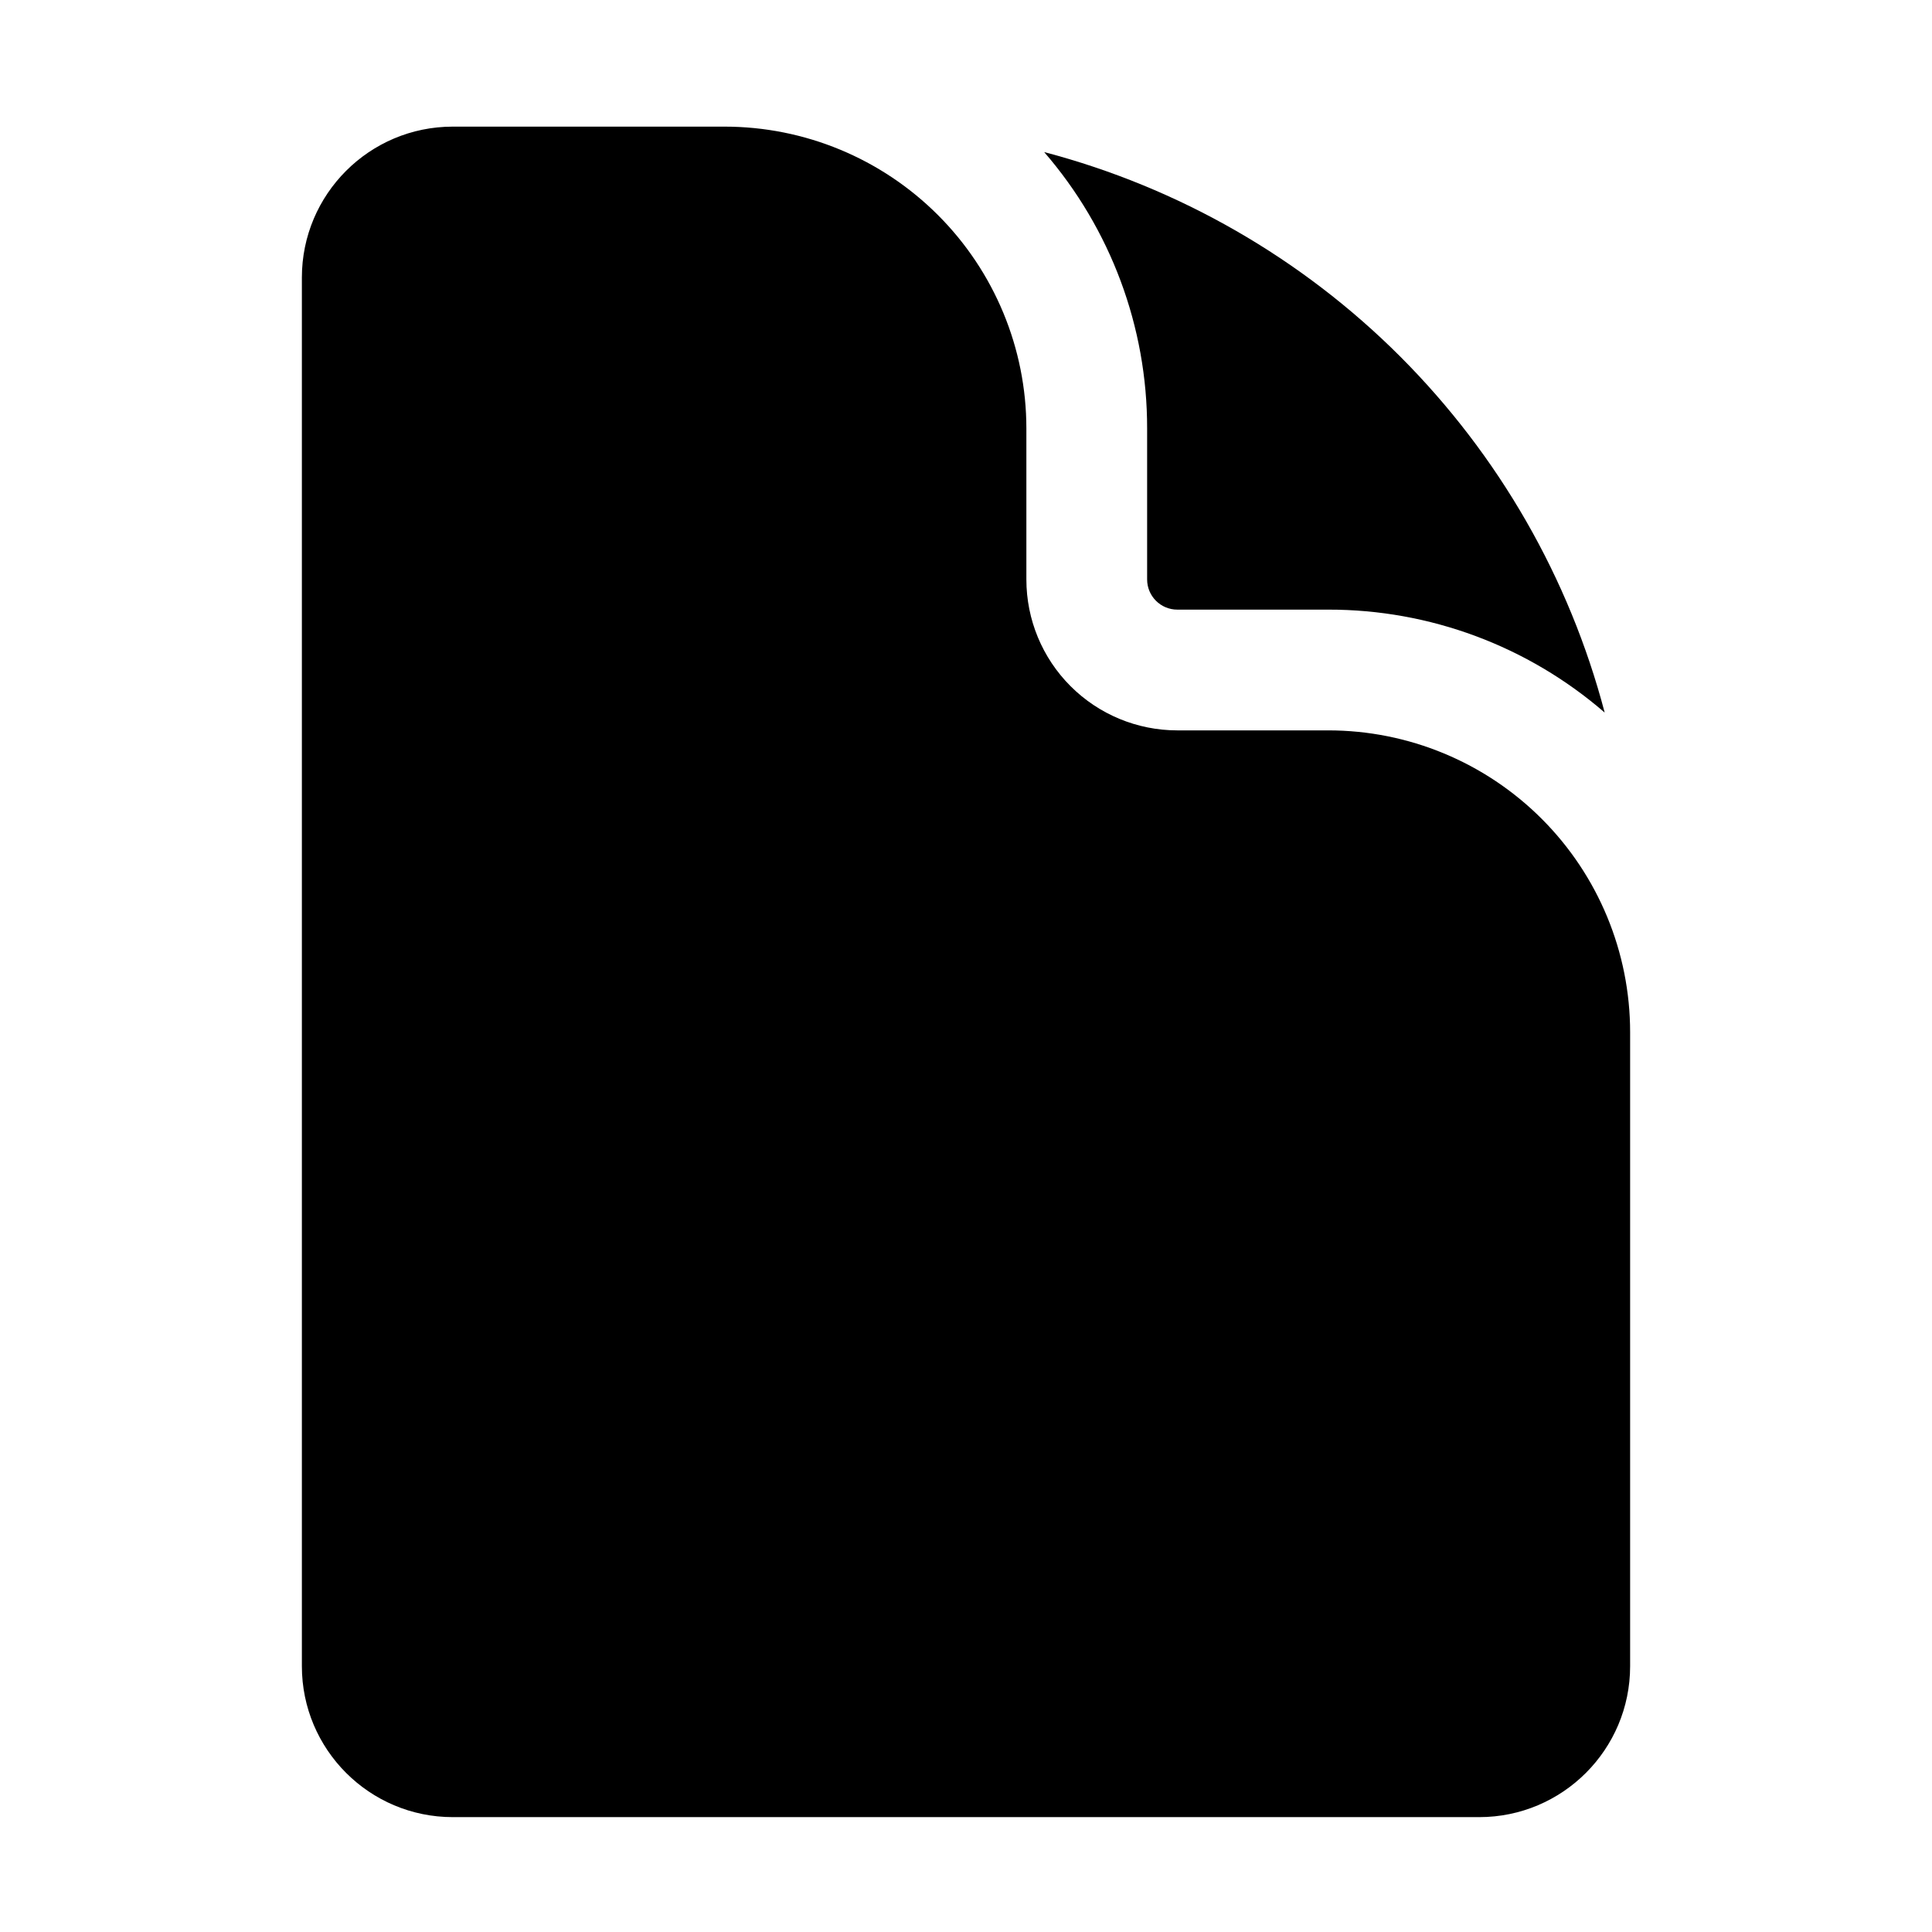
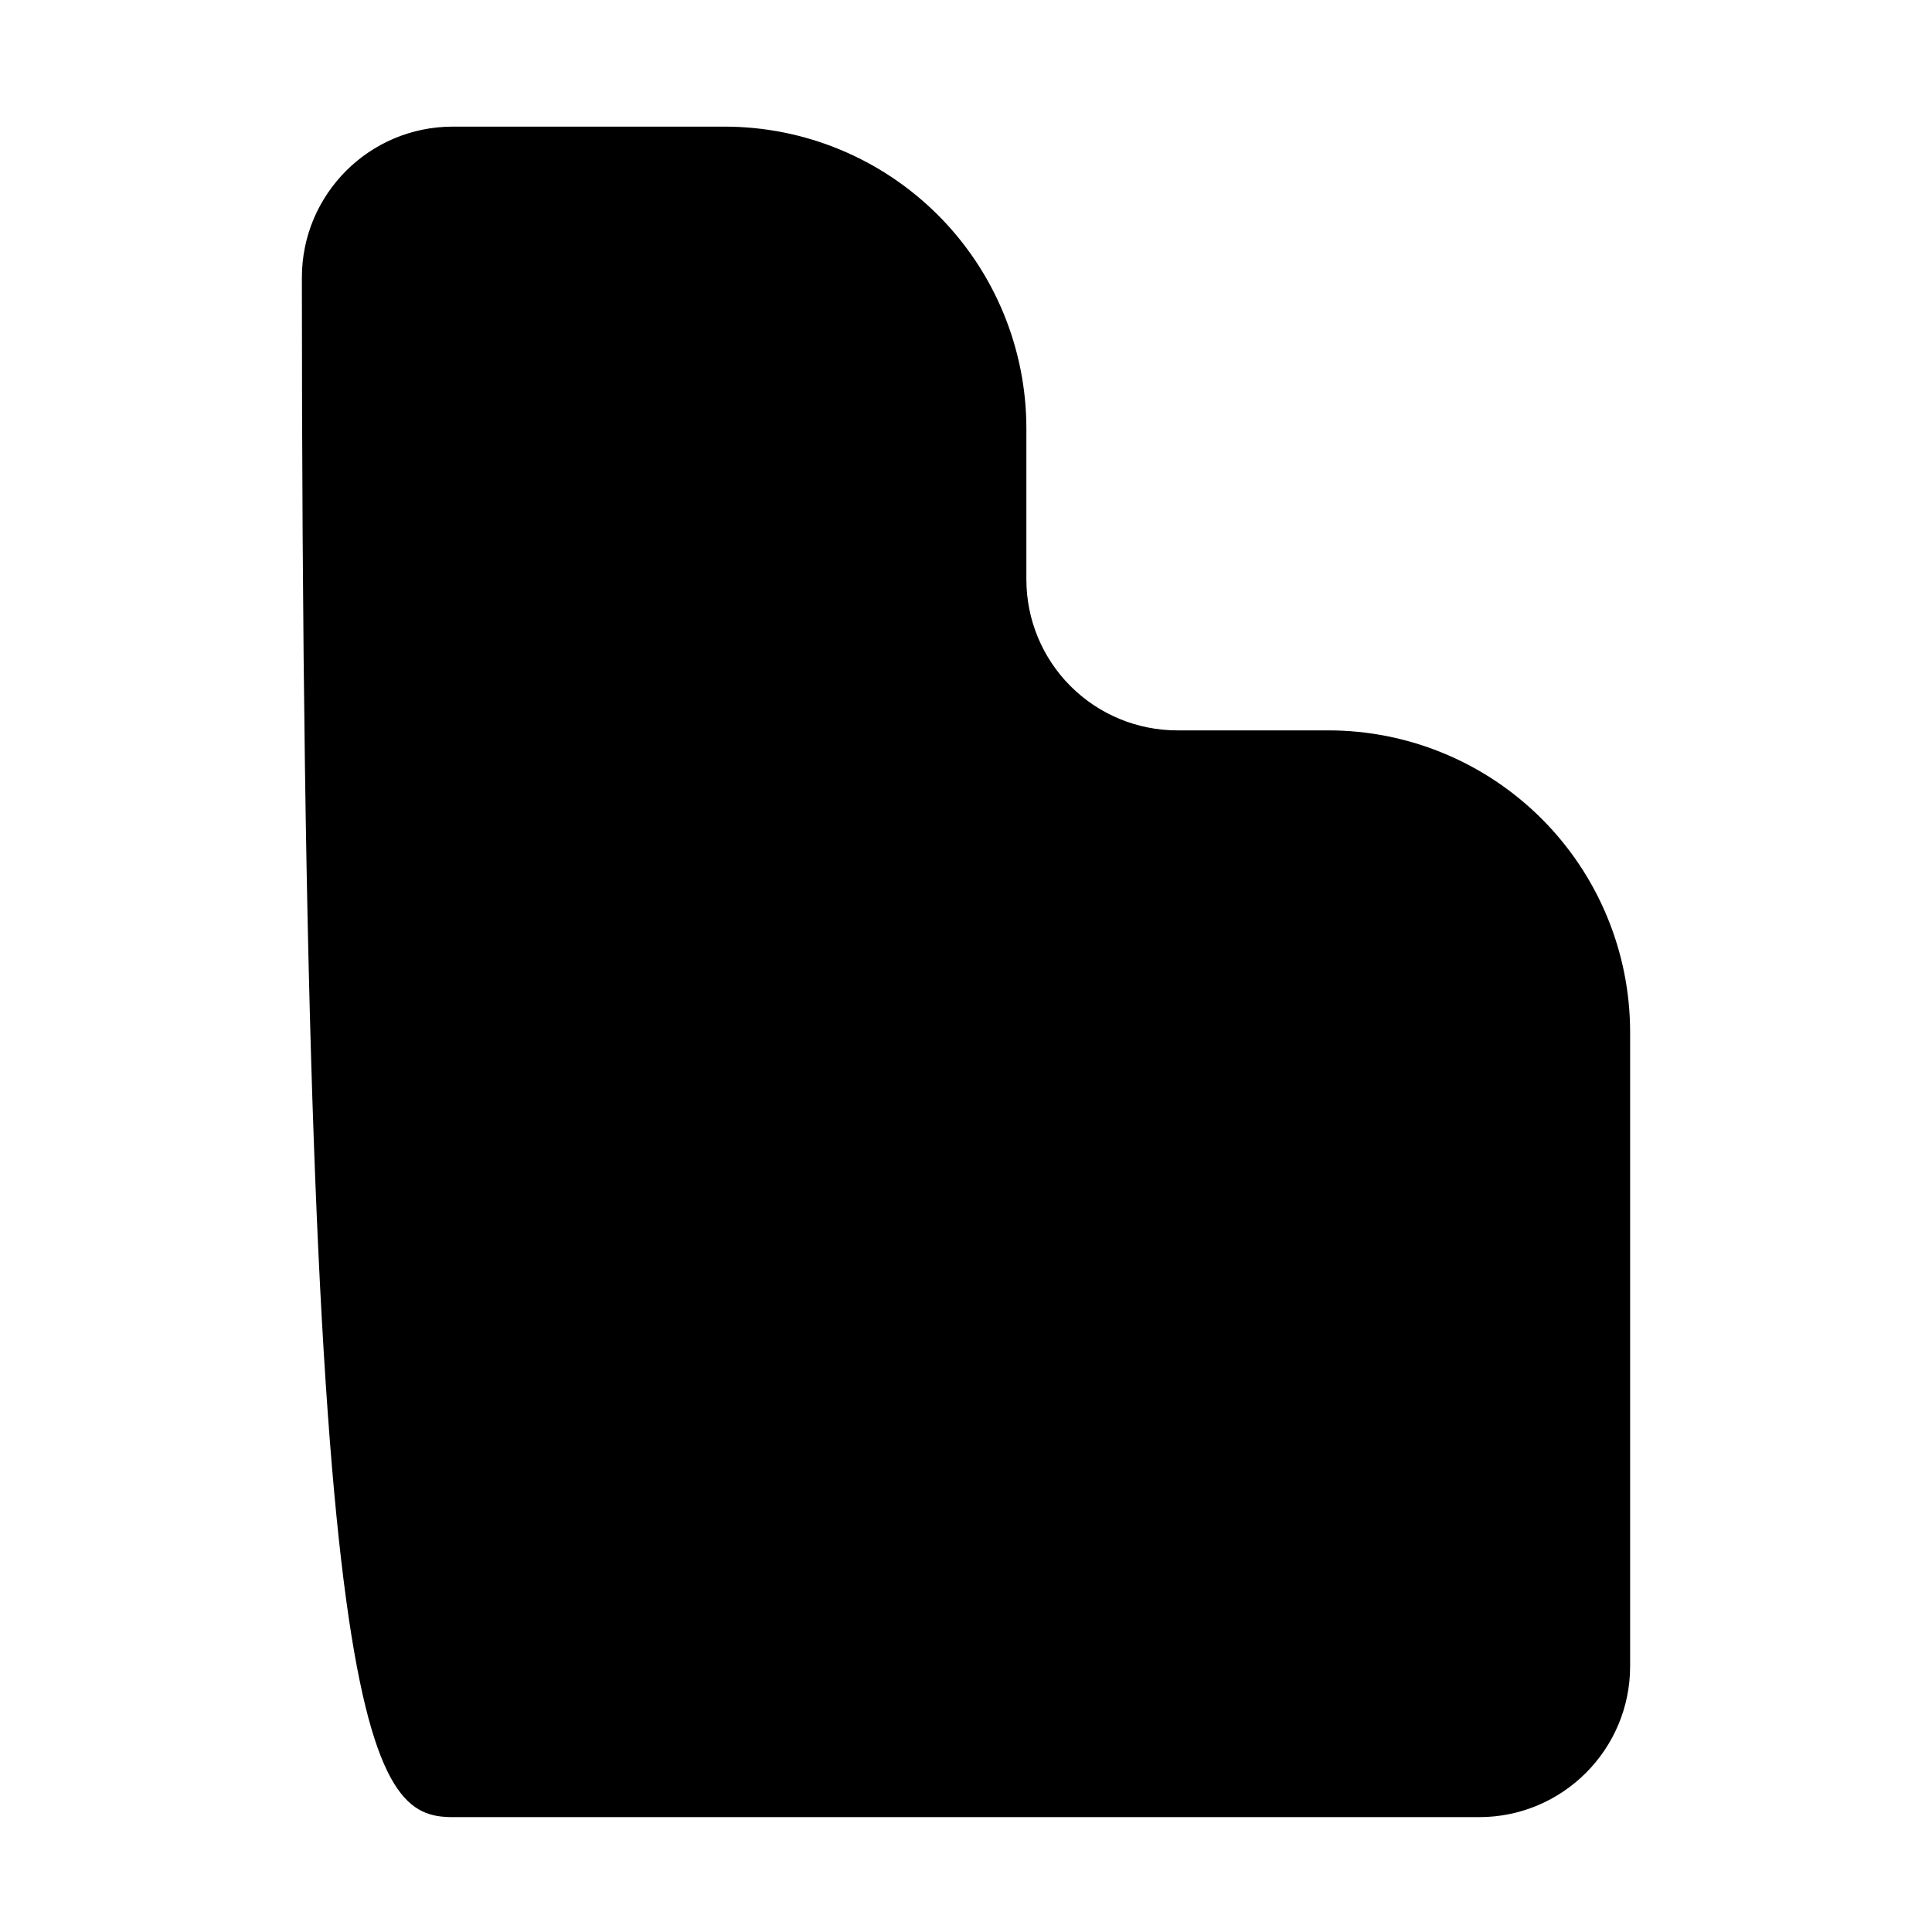
<svg xmlns="http://www.w3.org/2000/svg" width="24" height="24" viewBox="0 0 24 24" fill="none">
-   <path d="M5.625 1.573C4.589 1.573 3.75 2.413 3.75 3.448V20.698C3.75 21.733 4.59 22.573 5.625 22.573H18.375C19.41 22.573 20.25 21.733 20.25 20.698V12.823C20.25 11.829 19.855 10.875 19.152 10.172C18.448 9.468 17.495 9.073 16.5 9.073H14.625C14.128 9.073 13.651 8.876 13.299 8.524C12.947 8.172 12.75 7.696 12.75 7.198V5.323C12.75 4.329 12.355 3.375 11.652 2.672C10.948 1.968 9.995 1.573 9 1.573H5.625Z" fill="#2A6705" style="fill:#2A6705;fill:color(display-p3 0.166 0.403 0.02);fill-opacity:1;" />
-   <path d="M12.971 1.889C13.797 2.842 14.252 4.062 14.25 5.323V7.198C14.25 7.405 14.418 7.573 14.625 7.573H16.5C17.761 7.571 18.981 8.026 19.934 8.852C19.494 7.179 18.617 5.653 17.394 4.429C16.171 3.206 14.644 2.329 12.971 1.889Z" fill="#2A6705" style="fill:#2A6705;fill:color(display-p3 0.166 0.403 0.02);fill-opacity:1;" />
+   <path d="M5.625 1.573C4.589 1.573 3.75 2.413 3.75 3.448C3.75 21.733 4.59 22.573 5.625 22.573H18.375C19.41 22.573 20.25 21.733 20.25 20.698V12.823C20.25 11.829 19.855 10.875 19.152 10.172C18.448 9.468 17.495 9.073 16.5 9.073H14.625C14.128 9.073 13.651 8.876 13.299 8.524C12.947 8.172 12.75 7.696 12.75 7.198V5.323C12.75 4.329 12.355 3.375 11.652 2.672C10.948 1.968 9.995 1.573 9 1.573H5.625Z" fill="#2A6705" style="fill:#2A6705;fill:color(display-p3 0.166 0.403 0.02);fill-opacity:1;" />
</svg>